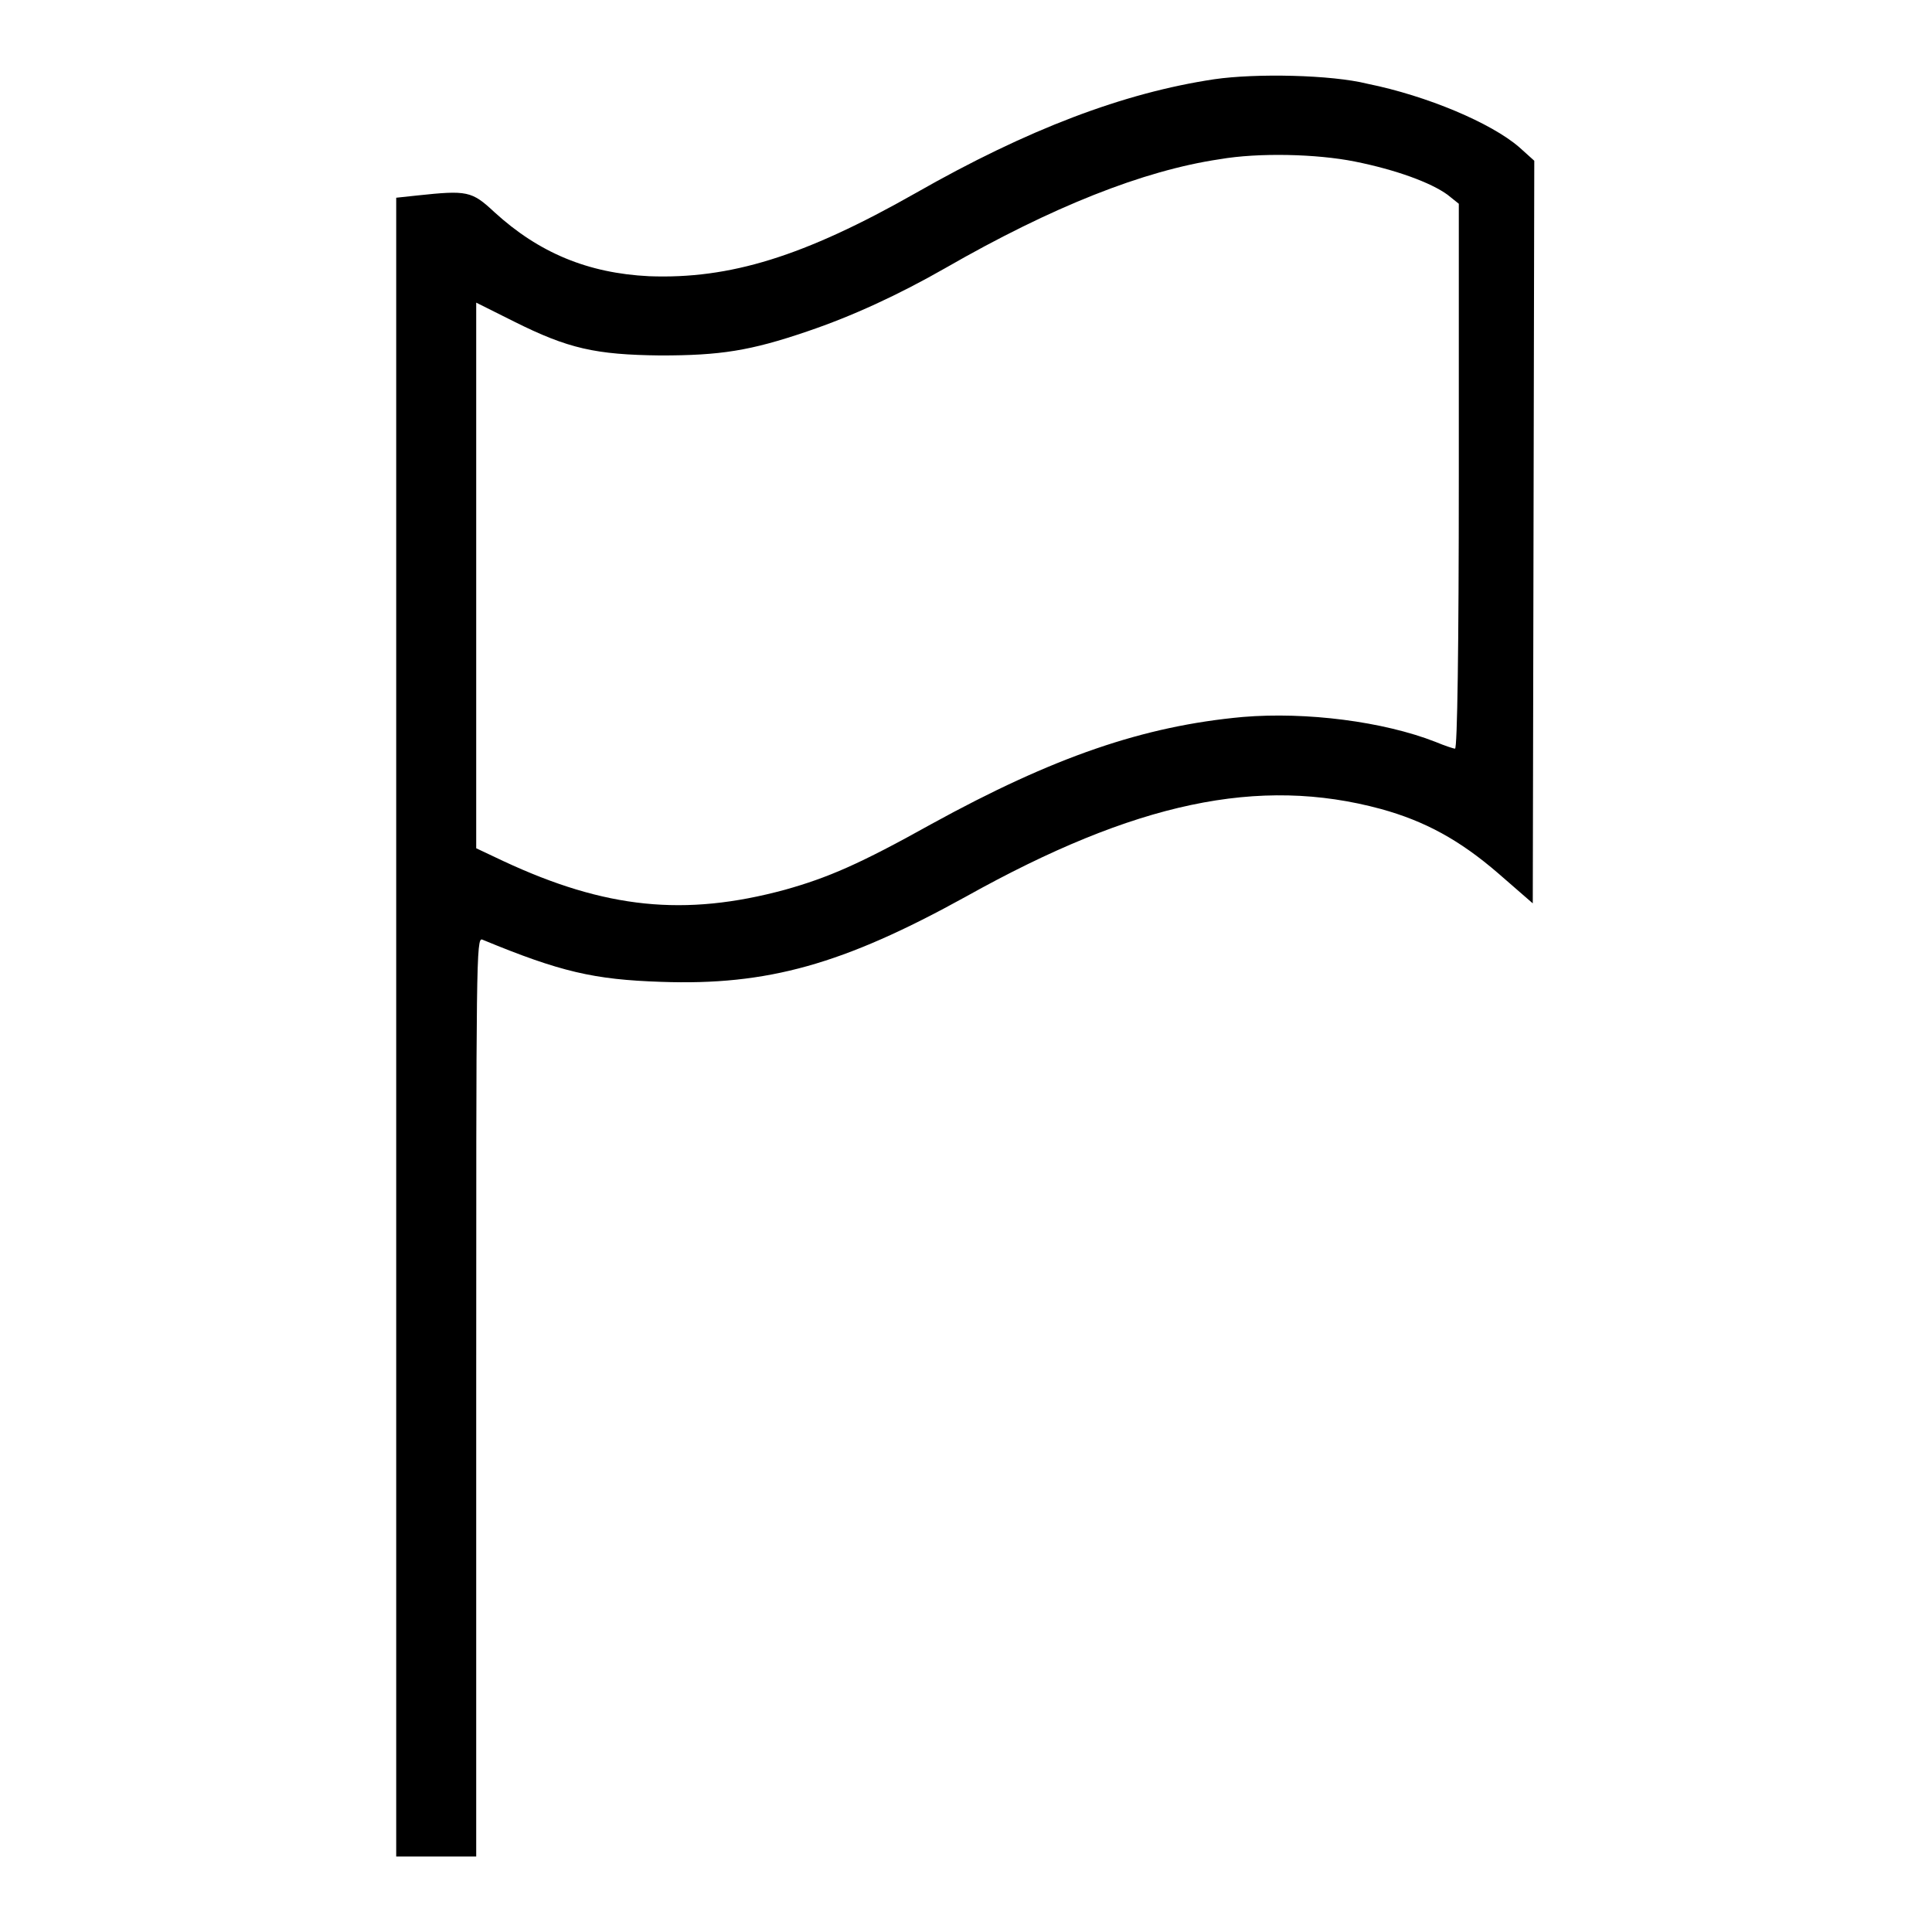
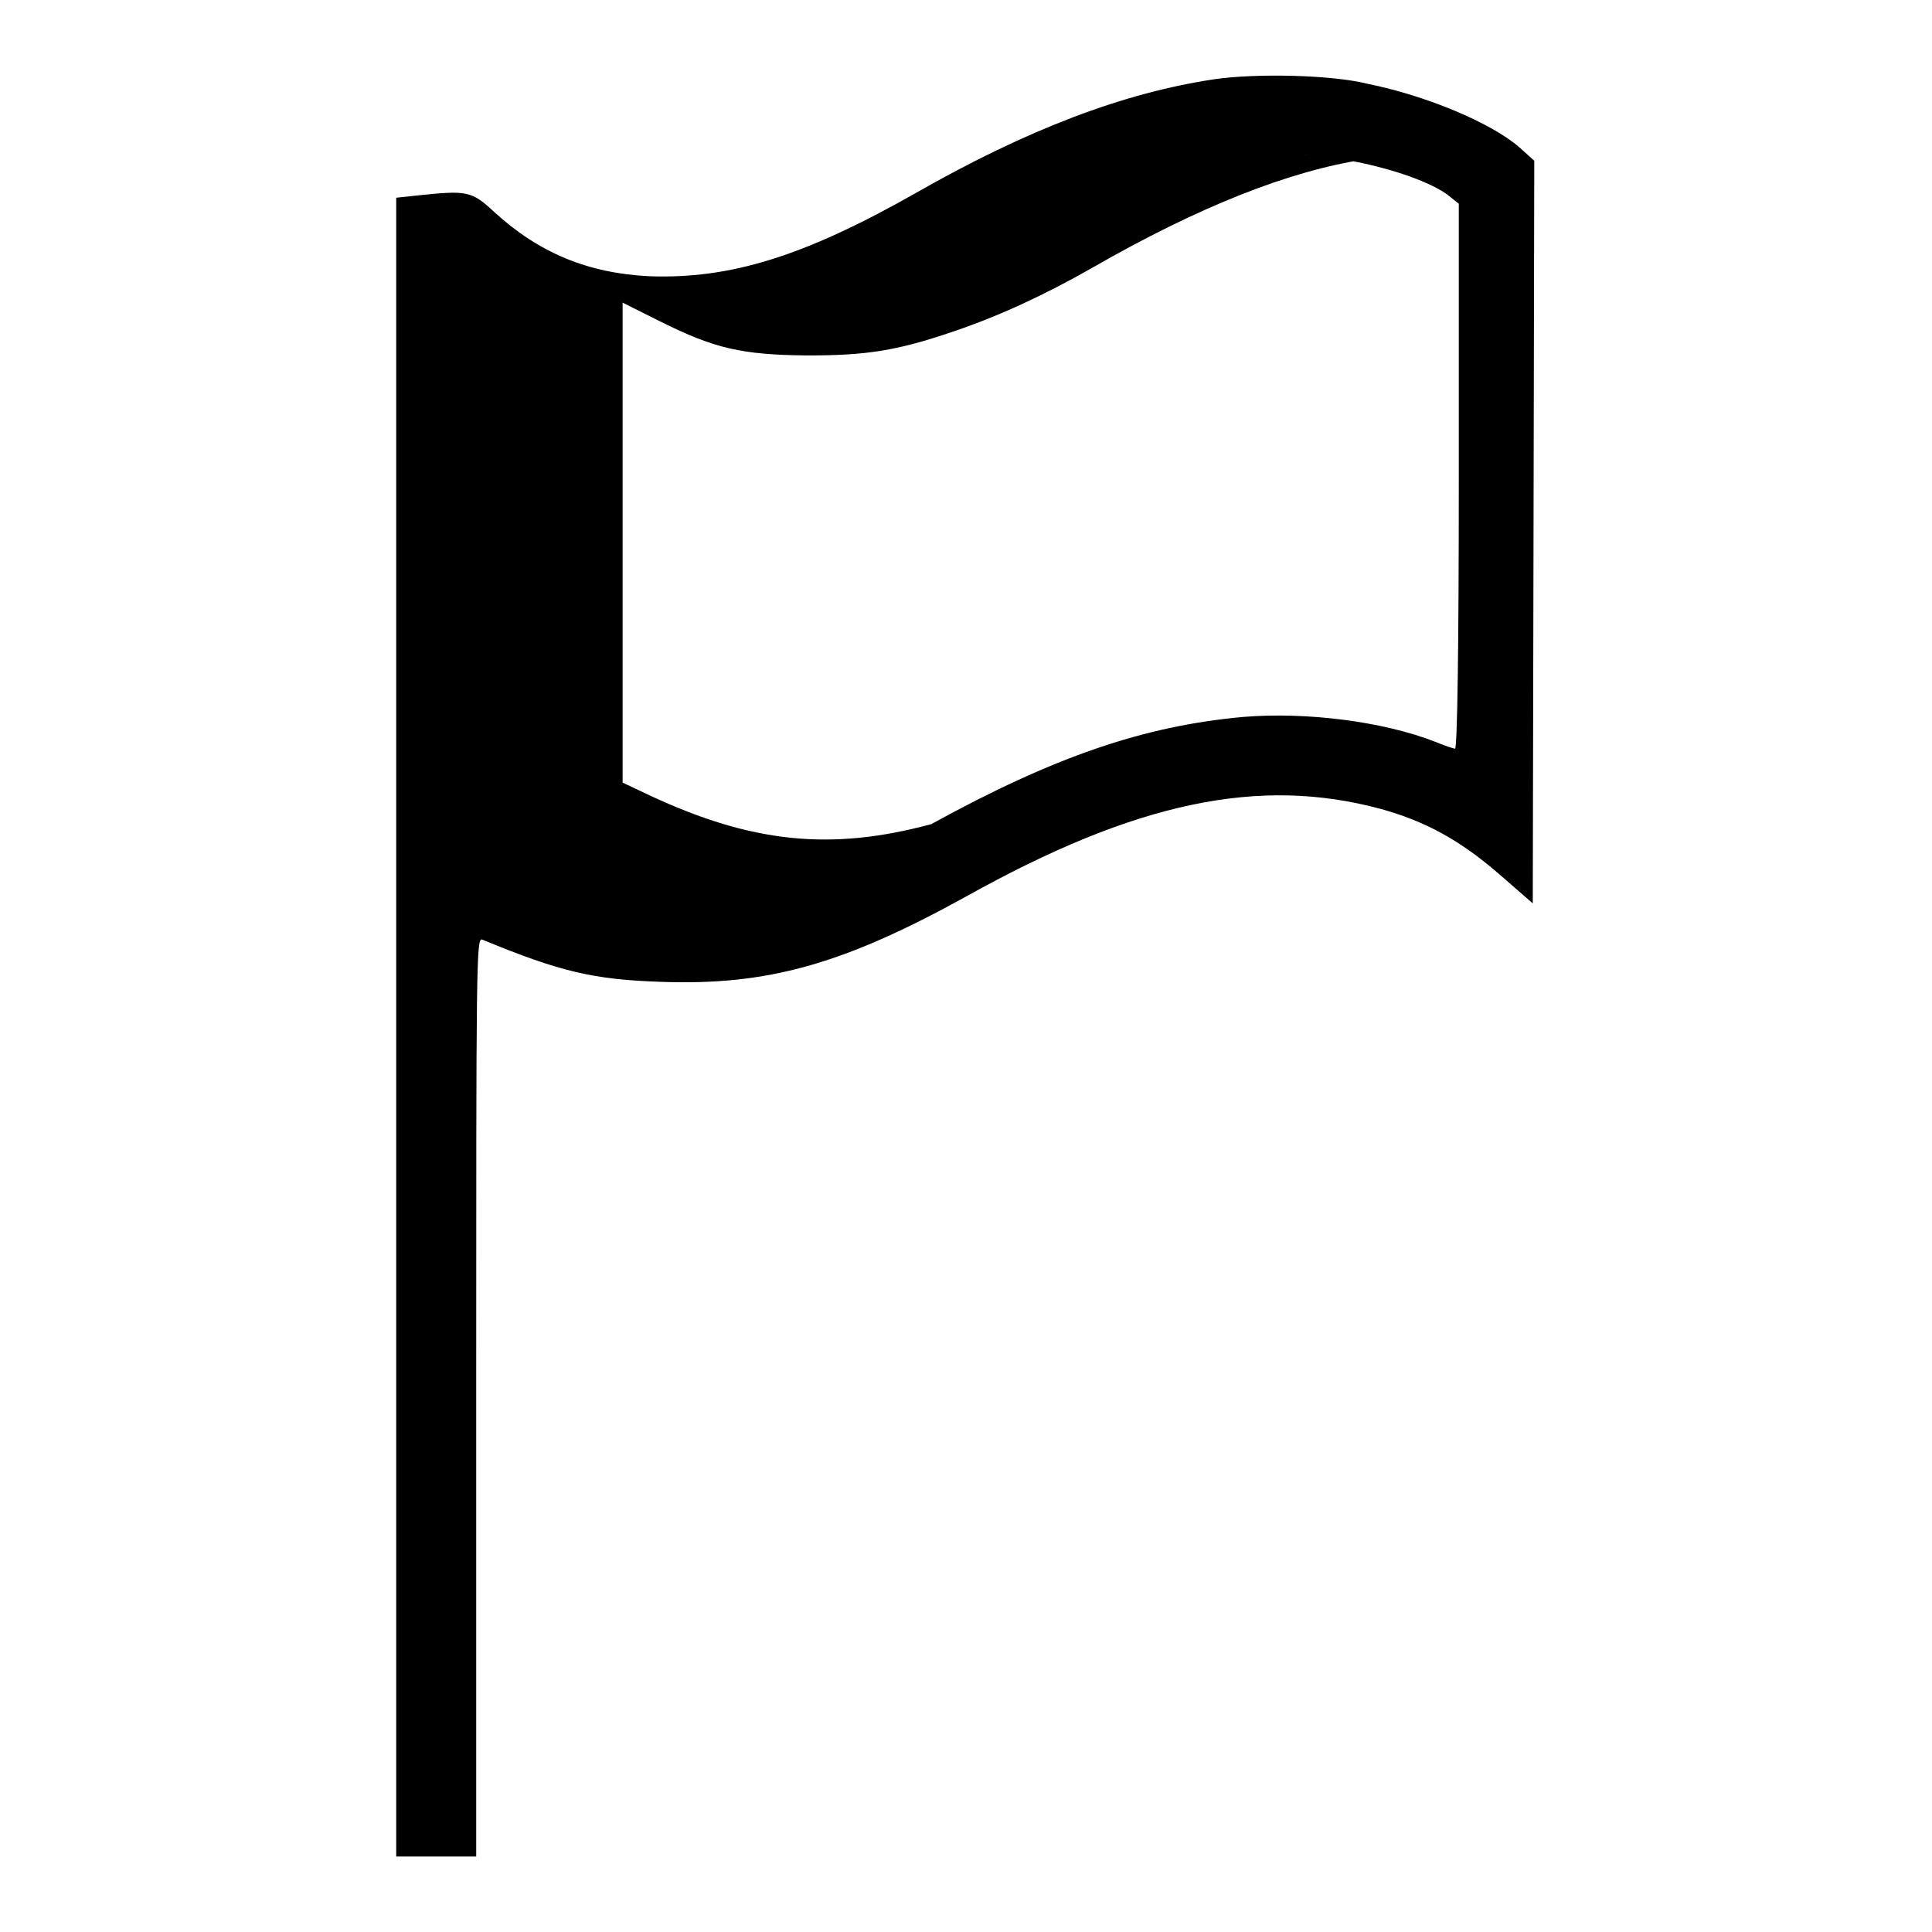
<svg xmlns="http://www.w3.org/2000/svg" version="1.1" x="0px" y="0px" viewBox="0 0 256 256" enable-background="new 0 0 256 256" xml:space="preserve">
  <g>
    <g>
      <g>
-         <path fill="#000000" d="M160.9,10.5c-12,1.8-24.7,6.6-39.6,15.1C106.5,34,96.7,37,86,36.6c-8.1-0.4-14.6-3.1-20.5-8.5c-3-2.8-3.6-2.9-10.2-2.2l-2.8,0.3v109.9V246h5.3h5.3v-60.9c0-57.9,0-60.9,0.8-60.6c10.4,4.3,14.8,5.3,23.7,5.6c14.1,0.5,24.1-2.3,40.4-11.3c22.4-12.5,38.8-16,55-11.6c5.8,1.6,10.4,4.1,15.5,8.5l4.6,4l0.1-49.2l0.1-49.2l-2-1.8c-3.7-3.2-12.2-6.8-20.1-8.4C176.4,9.9,166.4,9.7,160.9,10.5z M179.5,21.4c5.5,1.1,10.1,2.8,12.3,4.4l1.5,1.2v36.1c0,22.8-0.2,36.1-0.5,36.1c-0.2,0-1.4-0.4-2.6-0.9c-6.9-2.7-17.1-4-25.5-3.3c-13.2,1.2-25.1,5.3-41.3,14.2c-9.5,5.3-13.7,7.1-19.4,8.7c-13.3,3.6-23.8,2.5-37.3-3.8l-3.6-1.7V76.3V40.1l5,2.5c7.2,3.6,10.8,4.4,19.4,4.5c7.9,0,11.9-0.6,19.5-3.2c5.9-2,12-4.8,18.3-8.4c14.1-8.1,26.2-12.9,36.3-14.4C166.8,20.2,174.5,20.4,179.5,21.4z" />
+         <path fill="#000000" d="M160.9,10.5c-12,1.8-24.7,6.6-39.6,15.1C106.5,34,96.7,37,86,36.6c-8.1-0.4-14.6-3.1-20.5-8.5c-3-2.8-3.6-2.9-10.2-2.2l-2.8,0.3v109.9V246h5.3h5.3v-60.9c0-57.9,0-60.9,0.8-60.6c10.4,4.3,14.8,5.3,23.7,5.6c14.1,0.5,24.1-2.3,40.4-11.3c22.4-12.5,38.8-16,55-11.6c5.8,1.6,10.4,4.1,15.5,8.5l4.6,4l0.1-49.2l0.1-49.2l-2-1.8c-3.7-3.2-12.2-6.8-20.1-8.4C176.4,9.9,166.4,9.7,160.9,10.5z M179.5,21.4c5.5,1.1,10.1,2.8,12.3,4.4l1.5,1.2v36.1c0,22.8-0.2,36.1-0.5,36.1c-0.2,0-1.4-0.4-2.6-0.9c-6.9-2.7-17.1-4-25.5-3.3c-13.2,1.2-25.1,5.3-41.3,14.2c-13.3,3.6-23.8,2.5-37.3-3.8l-3.6-1.7V76.3V40.1l5,2.5c7.2,3.6,10.8,4.4,19.4,4.5c7.9,0,11.9-0.6,19.5-3.2c5.9-2,12-4.8,18.3-8.4c14.1-8.1,26.2-12.9,36.3-14.4C166.8,20.2,174.5,20.4,179.5,21.4z" />
      </g>
    </g>
  </g>
</svg>